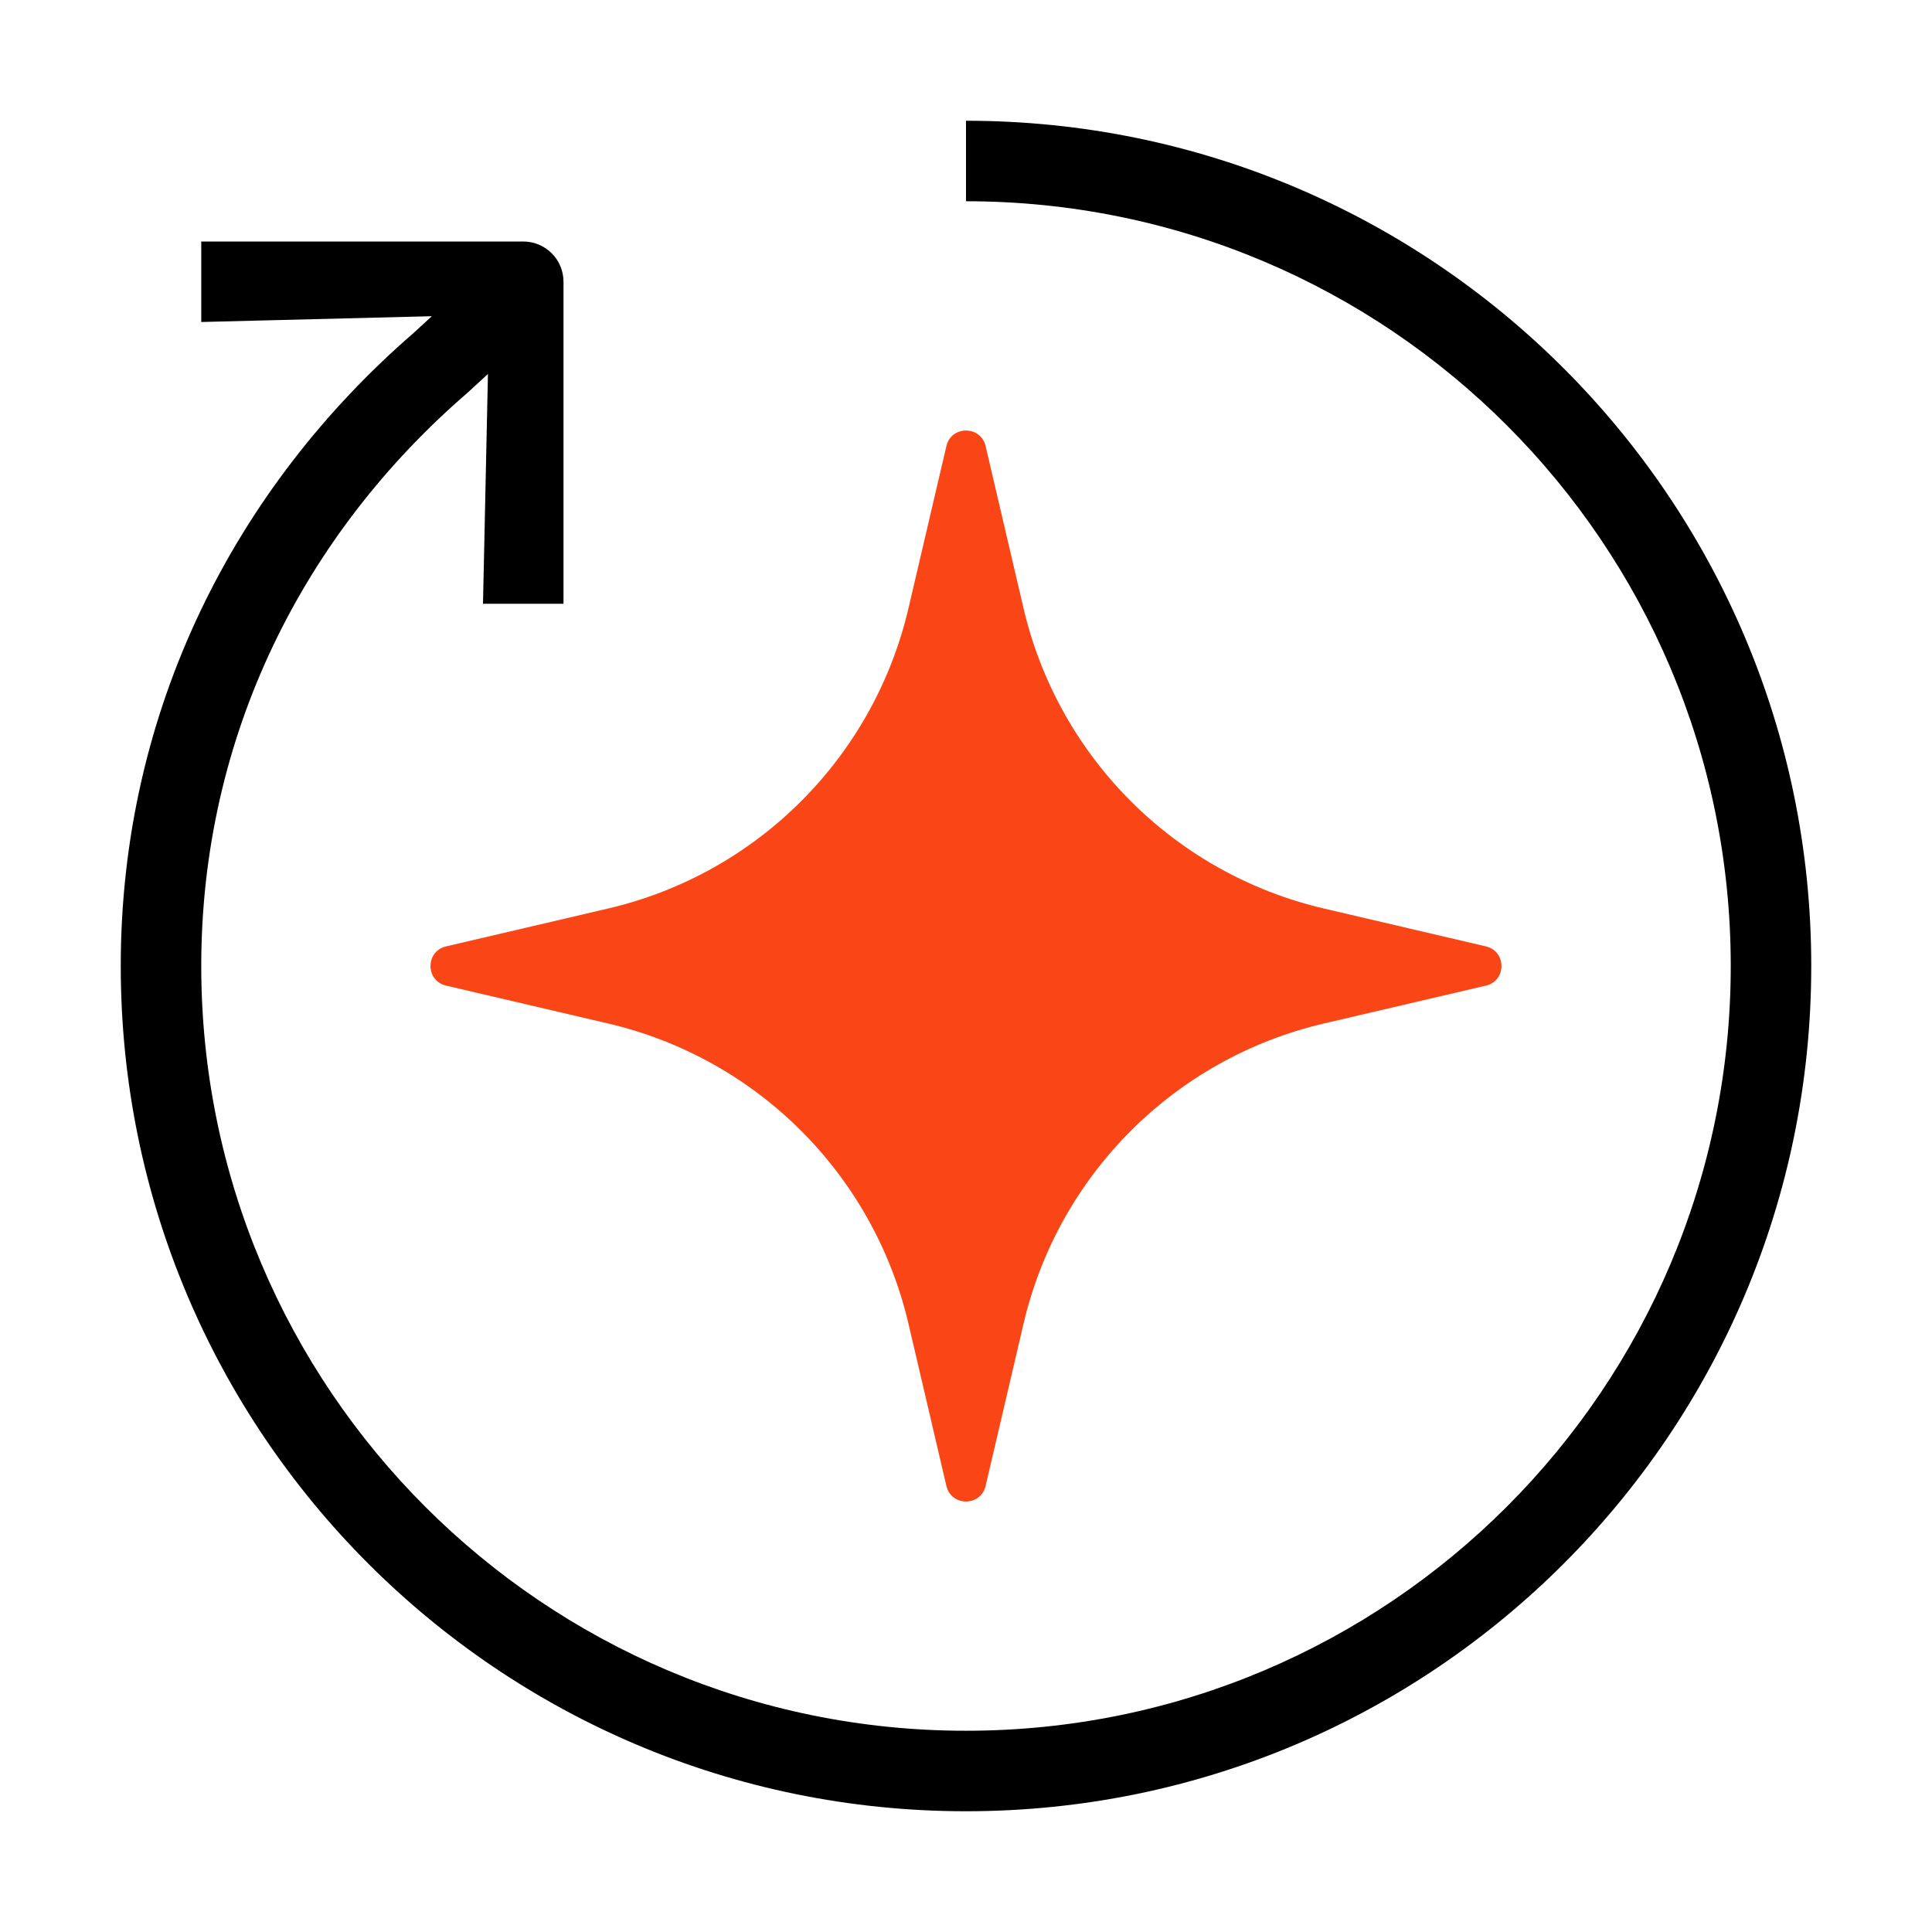
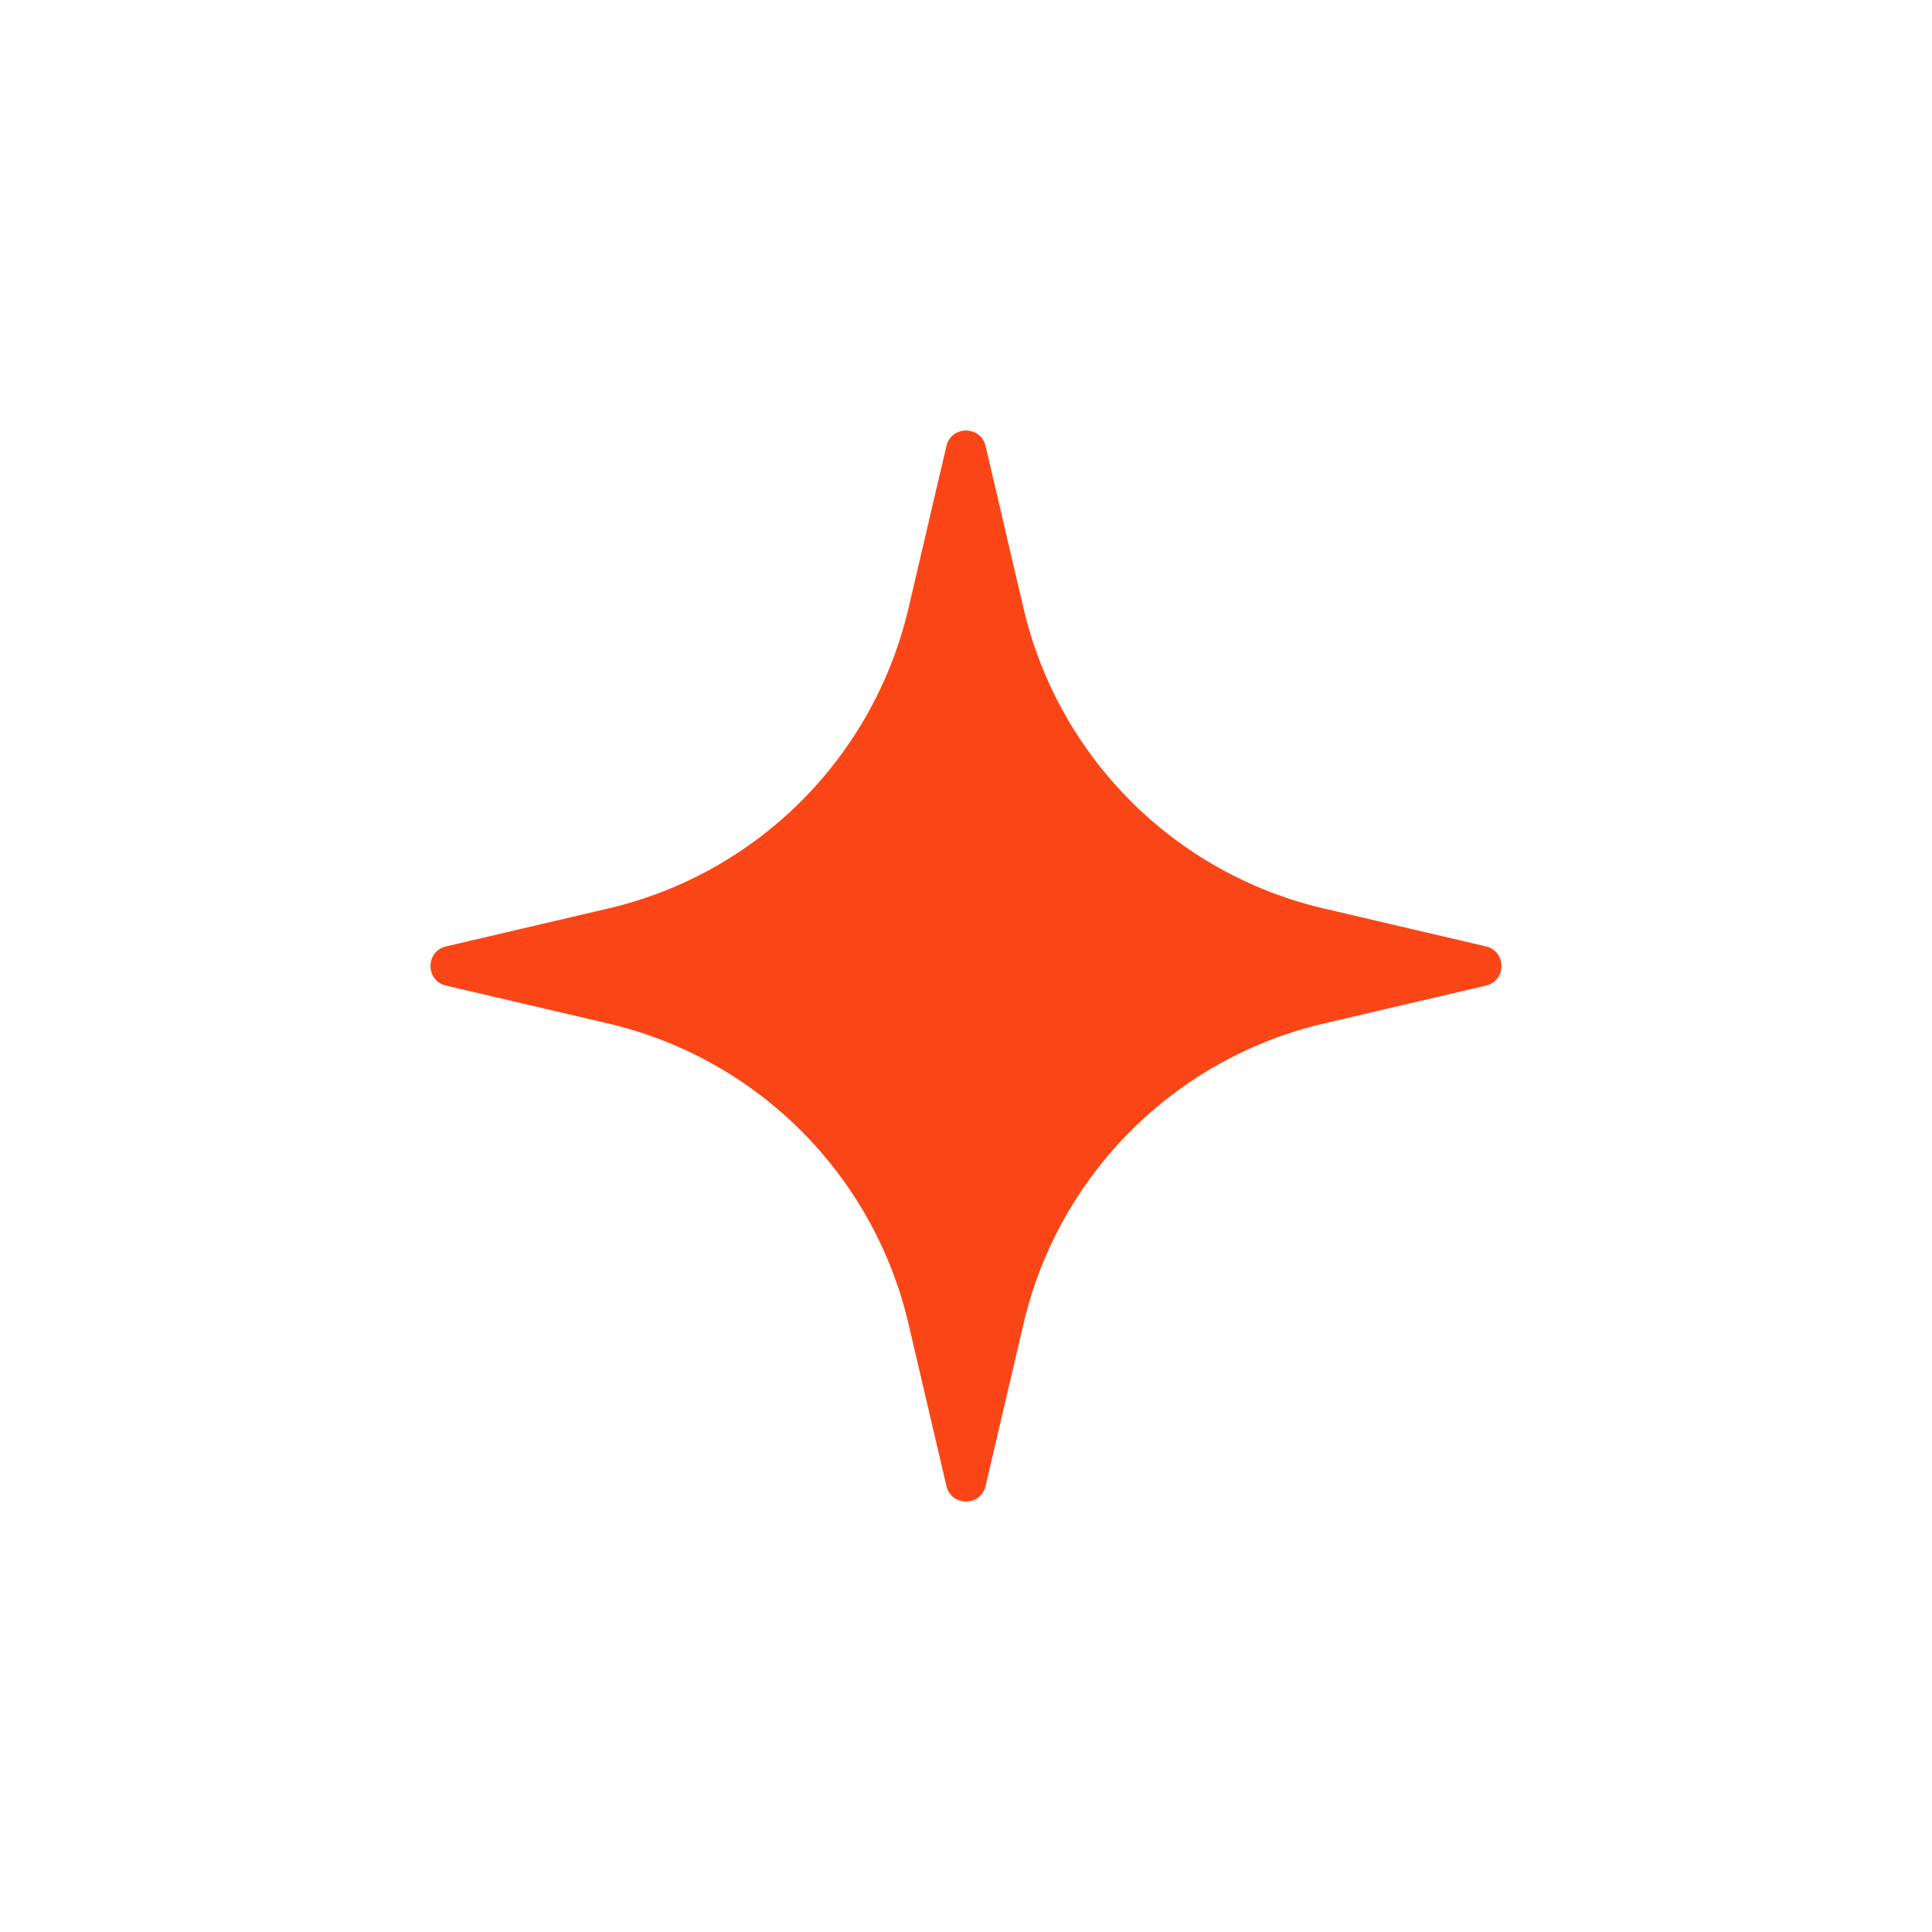
<svg xmlns="http://www.w3.org/2000/svg" fill="none" viewBox="0 0 48 48" height="48" width="48">
  <path fill="#FA4616" d="M23.513 11.082C23.633 10.568 24.366 10.568 24.487 11.082L25.429 15.111C26.294 18.814 29.186 21.706 32.889 22.571L36.918 23.513C37.432 23.634 37.432 24.367 36.918 24.487L32.889 25.429C29.186 26.295 26.294 29.186 25.429 32.889L24.487 36.918C24.366 37.433 23.633 37.433 23.513 36.918L22.571 32.889C21.705 29.186 18.814 26.295 15.111 25.429L11.082 24.487C10.567 24.367 10.567 23.634 11.082 23.513L15.111 22.571C18.814 21.706 21.705 18.814 22.571 15.111L23.513 11.082Z" />
-   <path fill="black" d="M24 5C34.493 5 43 13.507 43 24C43 34.493 34.493 43 24 43C13.507 43 5 34.493 5 24C5 18.263 7.558 13.264 11.601 9.771L11.613 9.761L12.123 9.291L12 15H14L14 7C14 6.735 13.895 6.48 13.707 6.293C13.52 6.105 13.265 6 13 6L5 6L5 8L10.729 7.856L10.281 8.268C5.841 12.11 3 17.643 3 24C3 35.598 12.402 45 24 45C35.598 45 45 35.598 45 24C45 12.402 35.598 3 24 3V5Z" />
</svg>